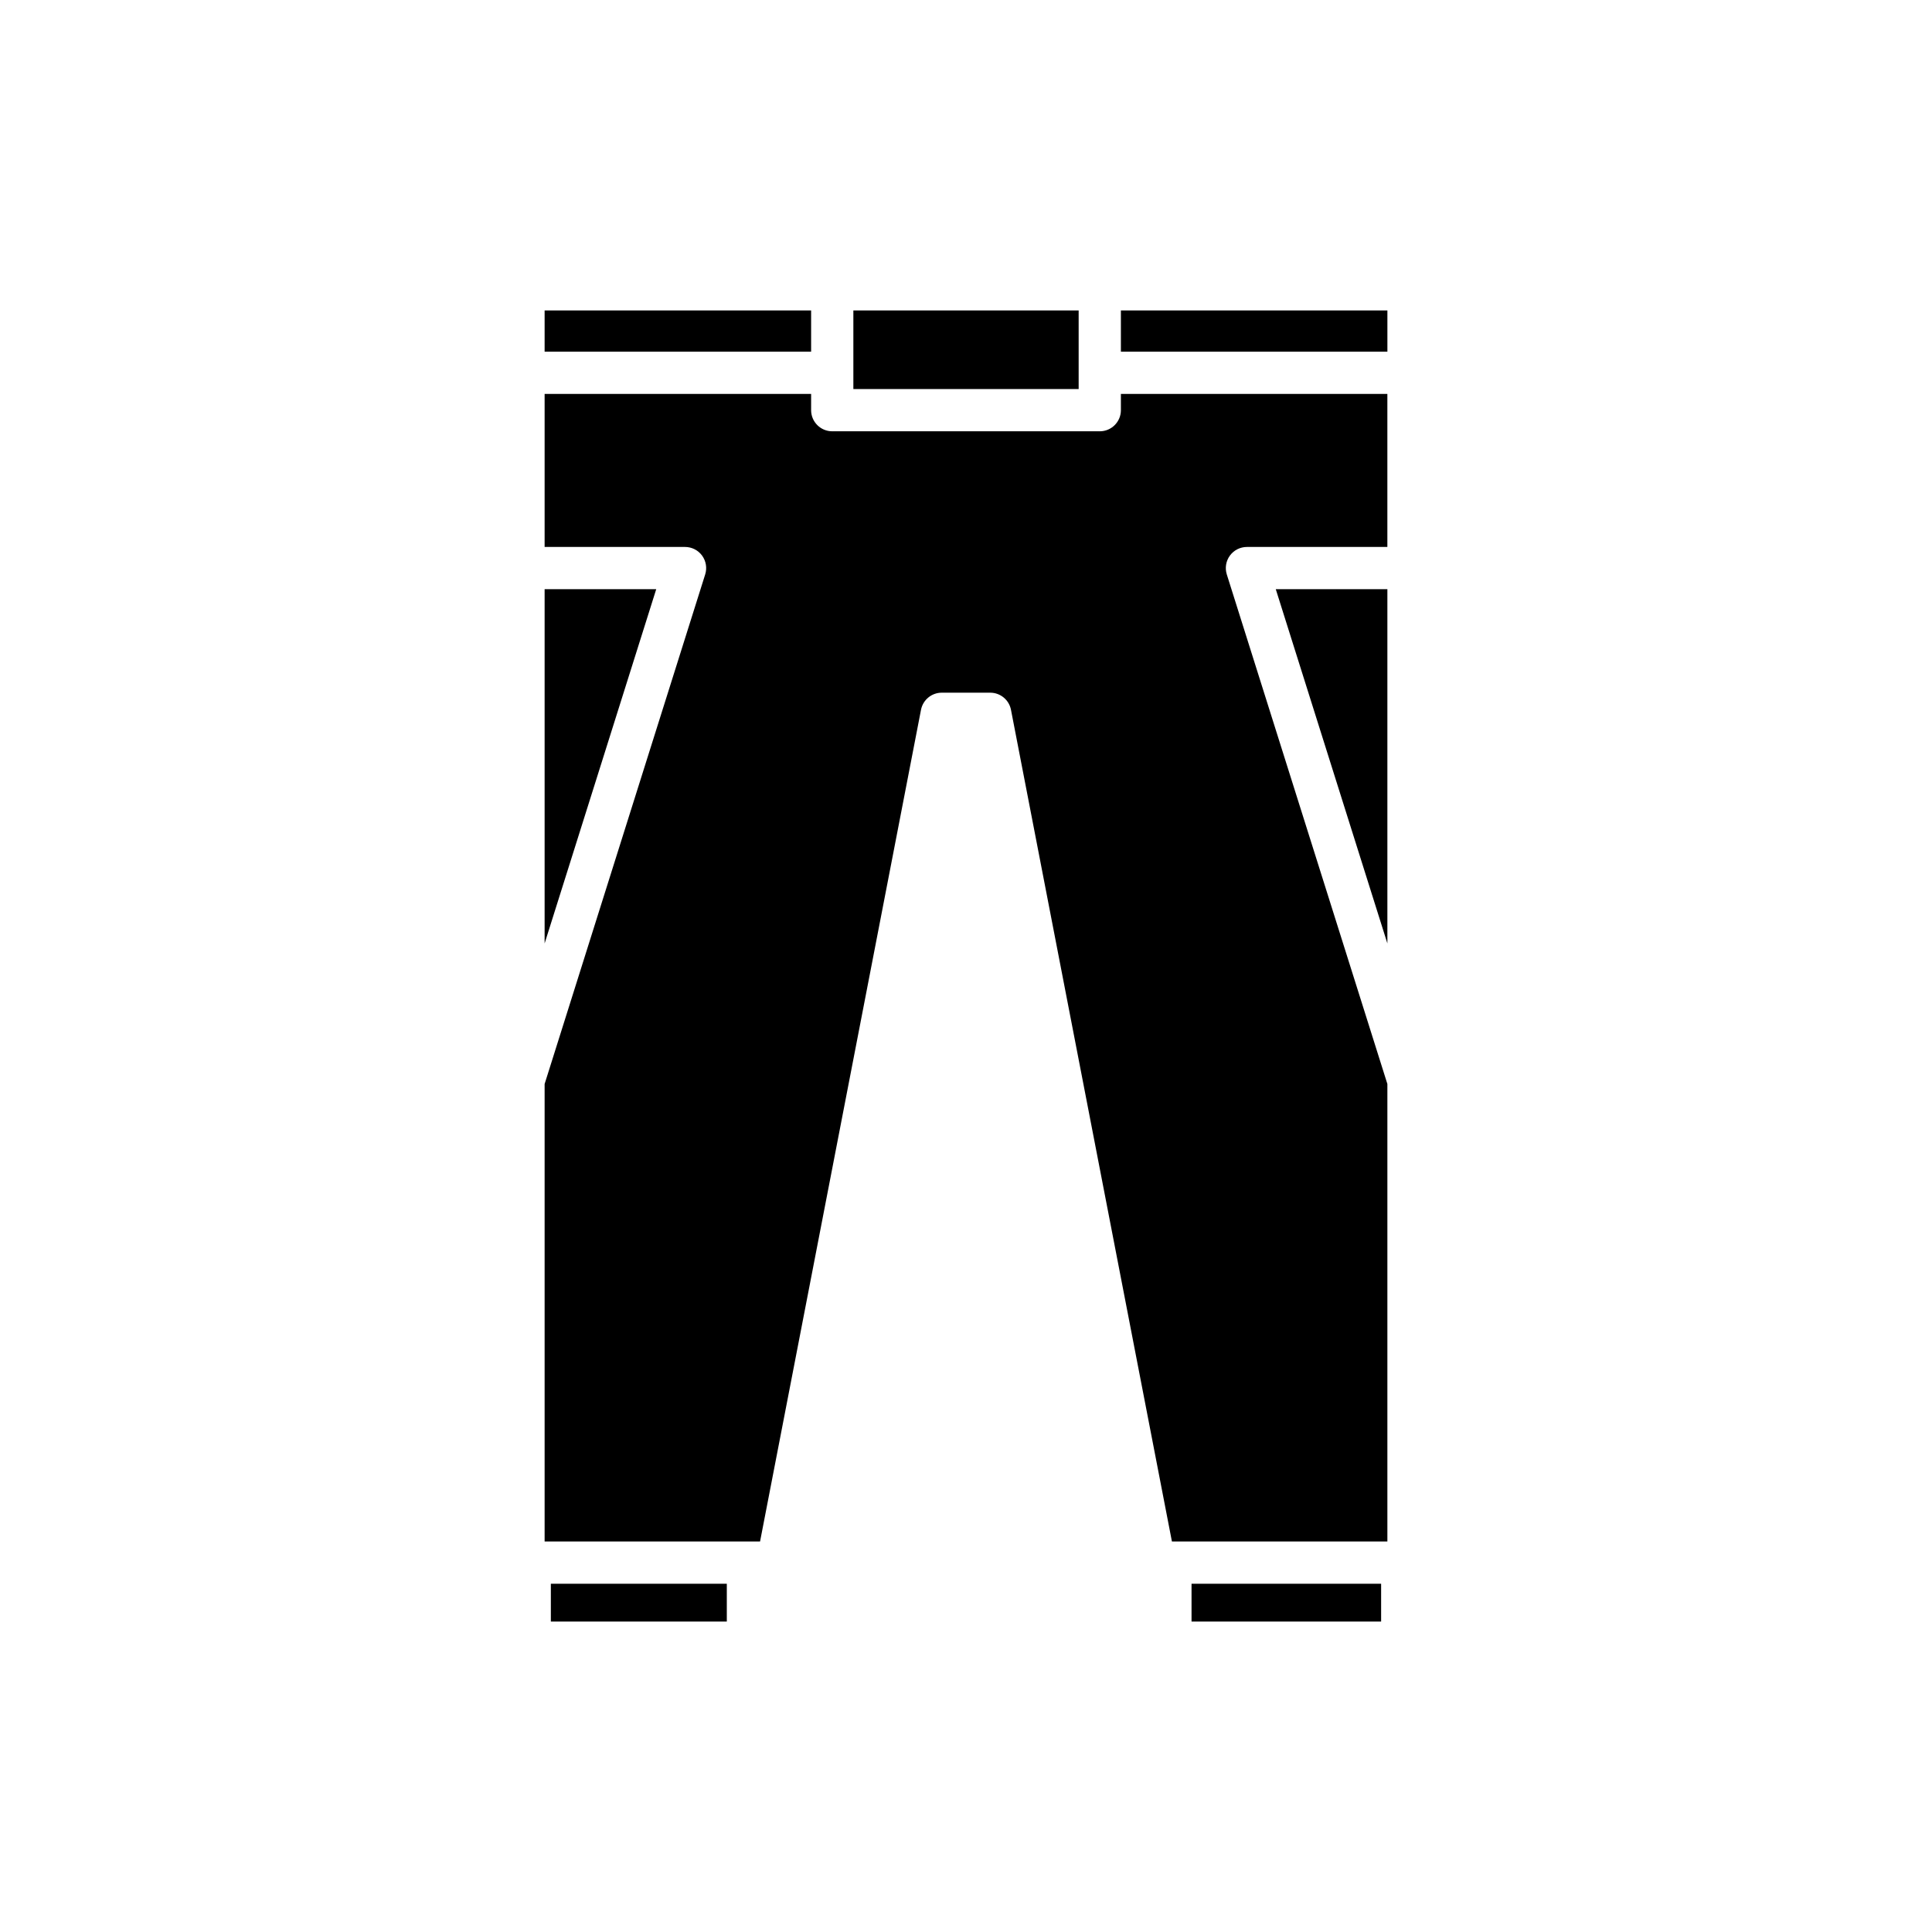
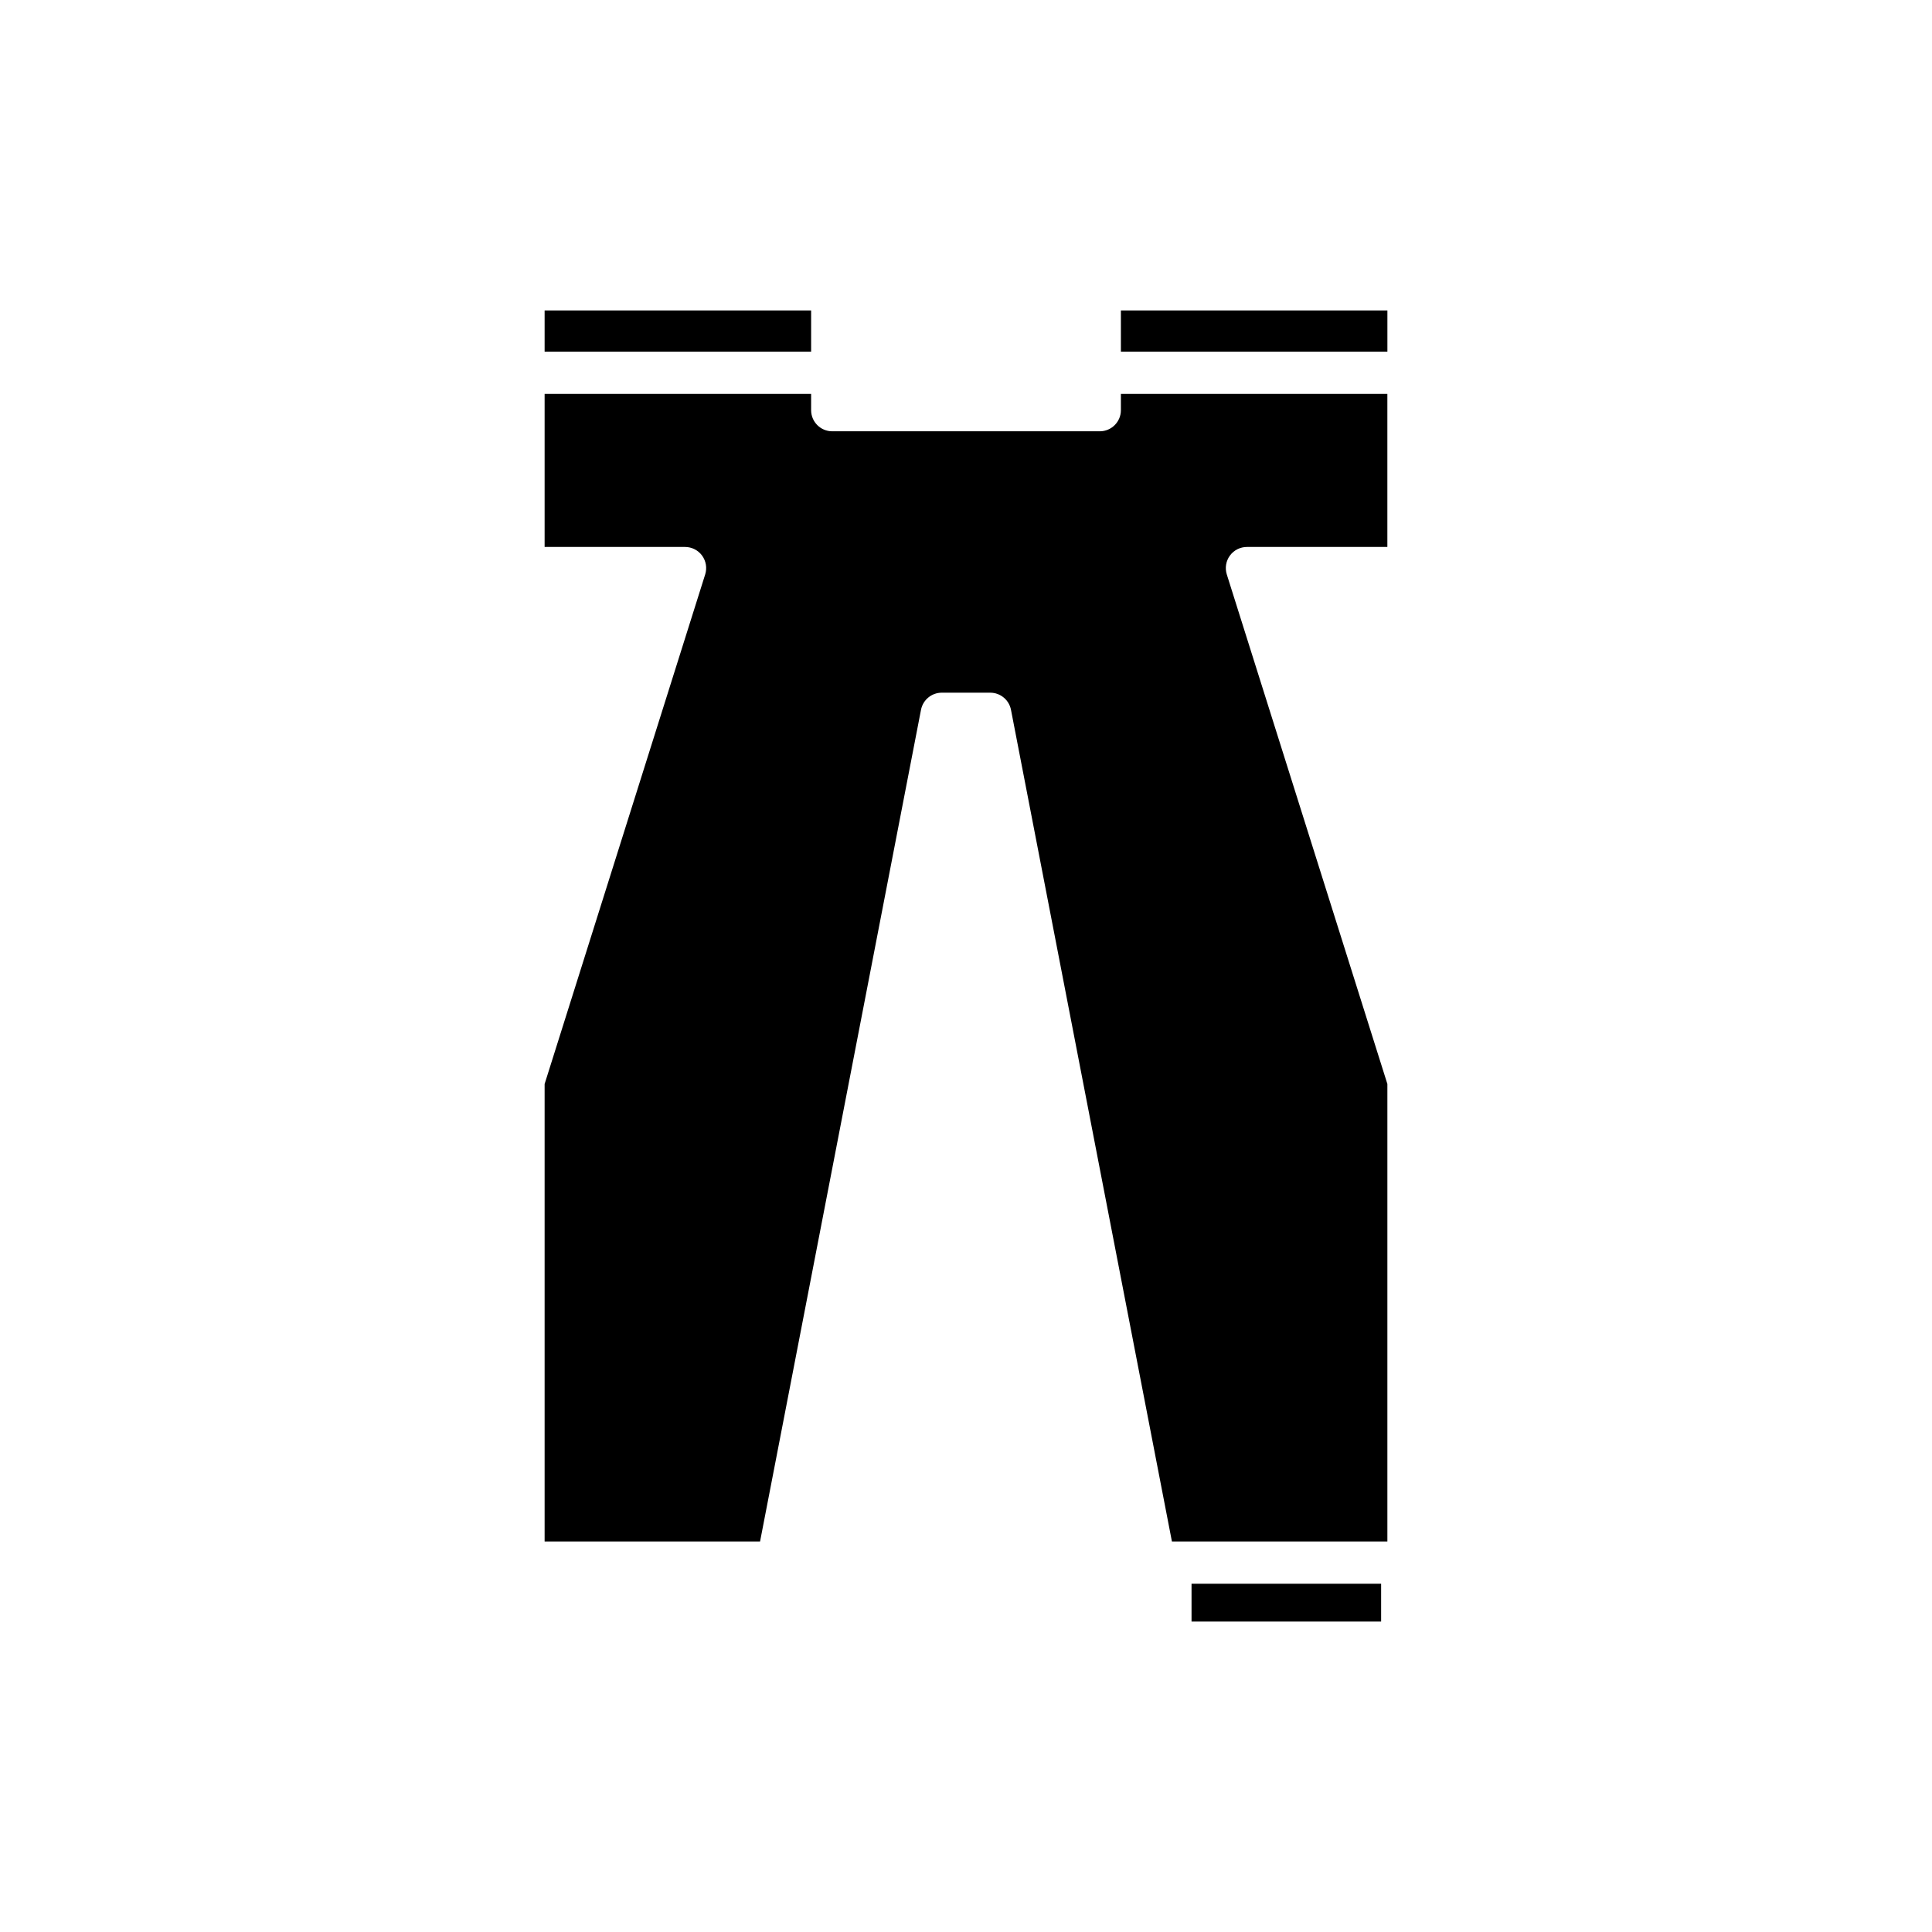
<svg xmlns="http://www.w3.org/2000/svg" fill="#000000" width="800px" height="800px" version="1.1" viewBox="144 144 512 512">
  <g>
    <path d="m459.77 563.71h50.242v10.02h-50.242z" />
-     <path d="m511.67 300.14h-29.578l29.578 93.879z" />
    <path d="m441.05 226.27h70.625v10.926h-70.625z" />
-     <path d="m370.15 226.27h59.703v20.832h-59.703z" />
    <path d="m288.33 226.27h70.625v10.926h-70.625z" />
-     <path d="m288.33 394.02 29.578-93.879h-29.578z" />
-     <path d="m289.98 563.71h46.633v10.02h-46.633z" />
    <path d="m288.33 552.51h57.094l42.652-220.41c0.512-2.629 2.816-4.531 5.496-4.531h12.852c2.68 0 4.984 1.902 5.496 4.531l42.652 220.41h57.098v-121.24l-42.555-135.04c-0.535-1.699-0.23-3.559 0.824-4.996 1.051-1.438 2.731-2.285 4.512-2.285h37.215v-40.559h-70.617v4.309c0 3.094-2.508 5.598-5.598 5.598h-70.898c-3.09 0-5.598-2.504-5.598-5.598v-4.309h-70.625v40.559h37.215c1.781 0 3.461 0.848 4.512 2.285 1.055 1.438 1.359 3.297 0.824 4.996l-42.551 135.04z" />
  </g>
</svg>